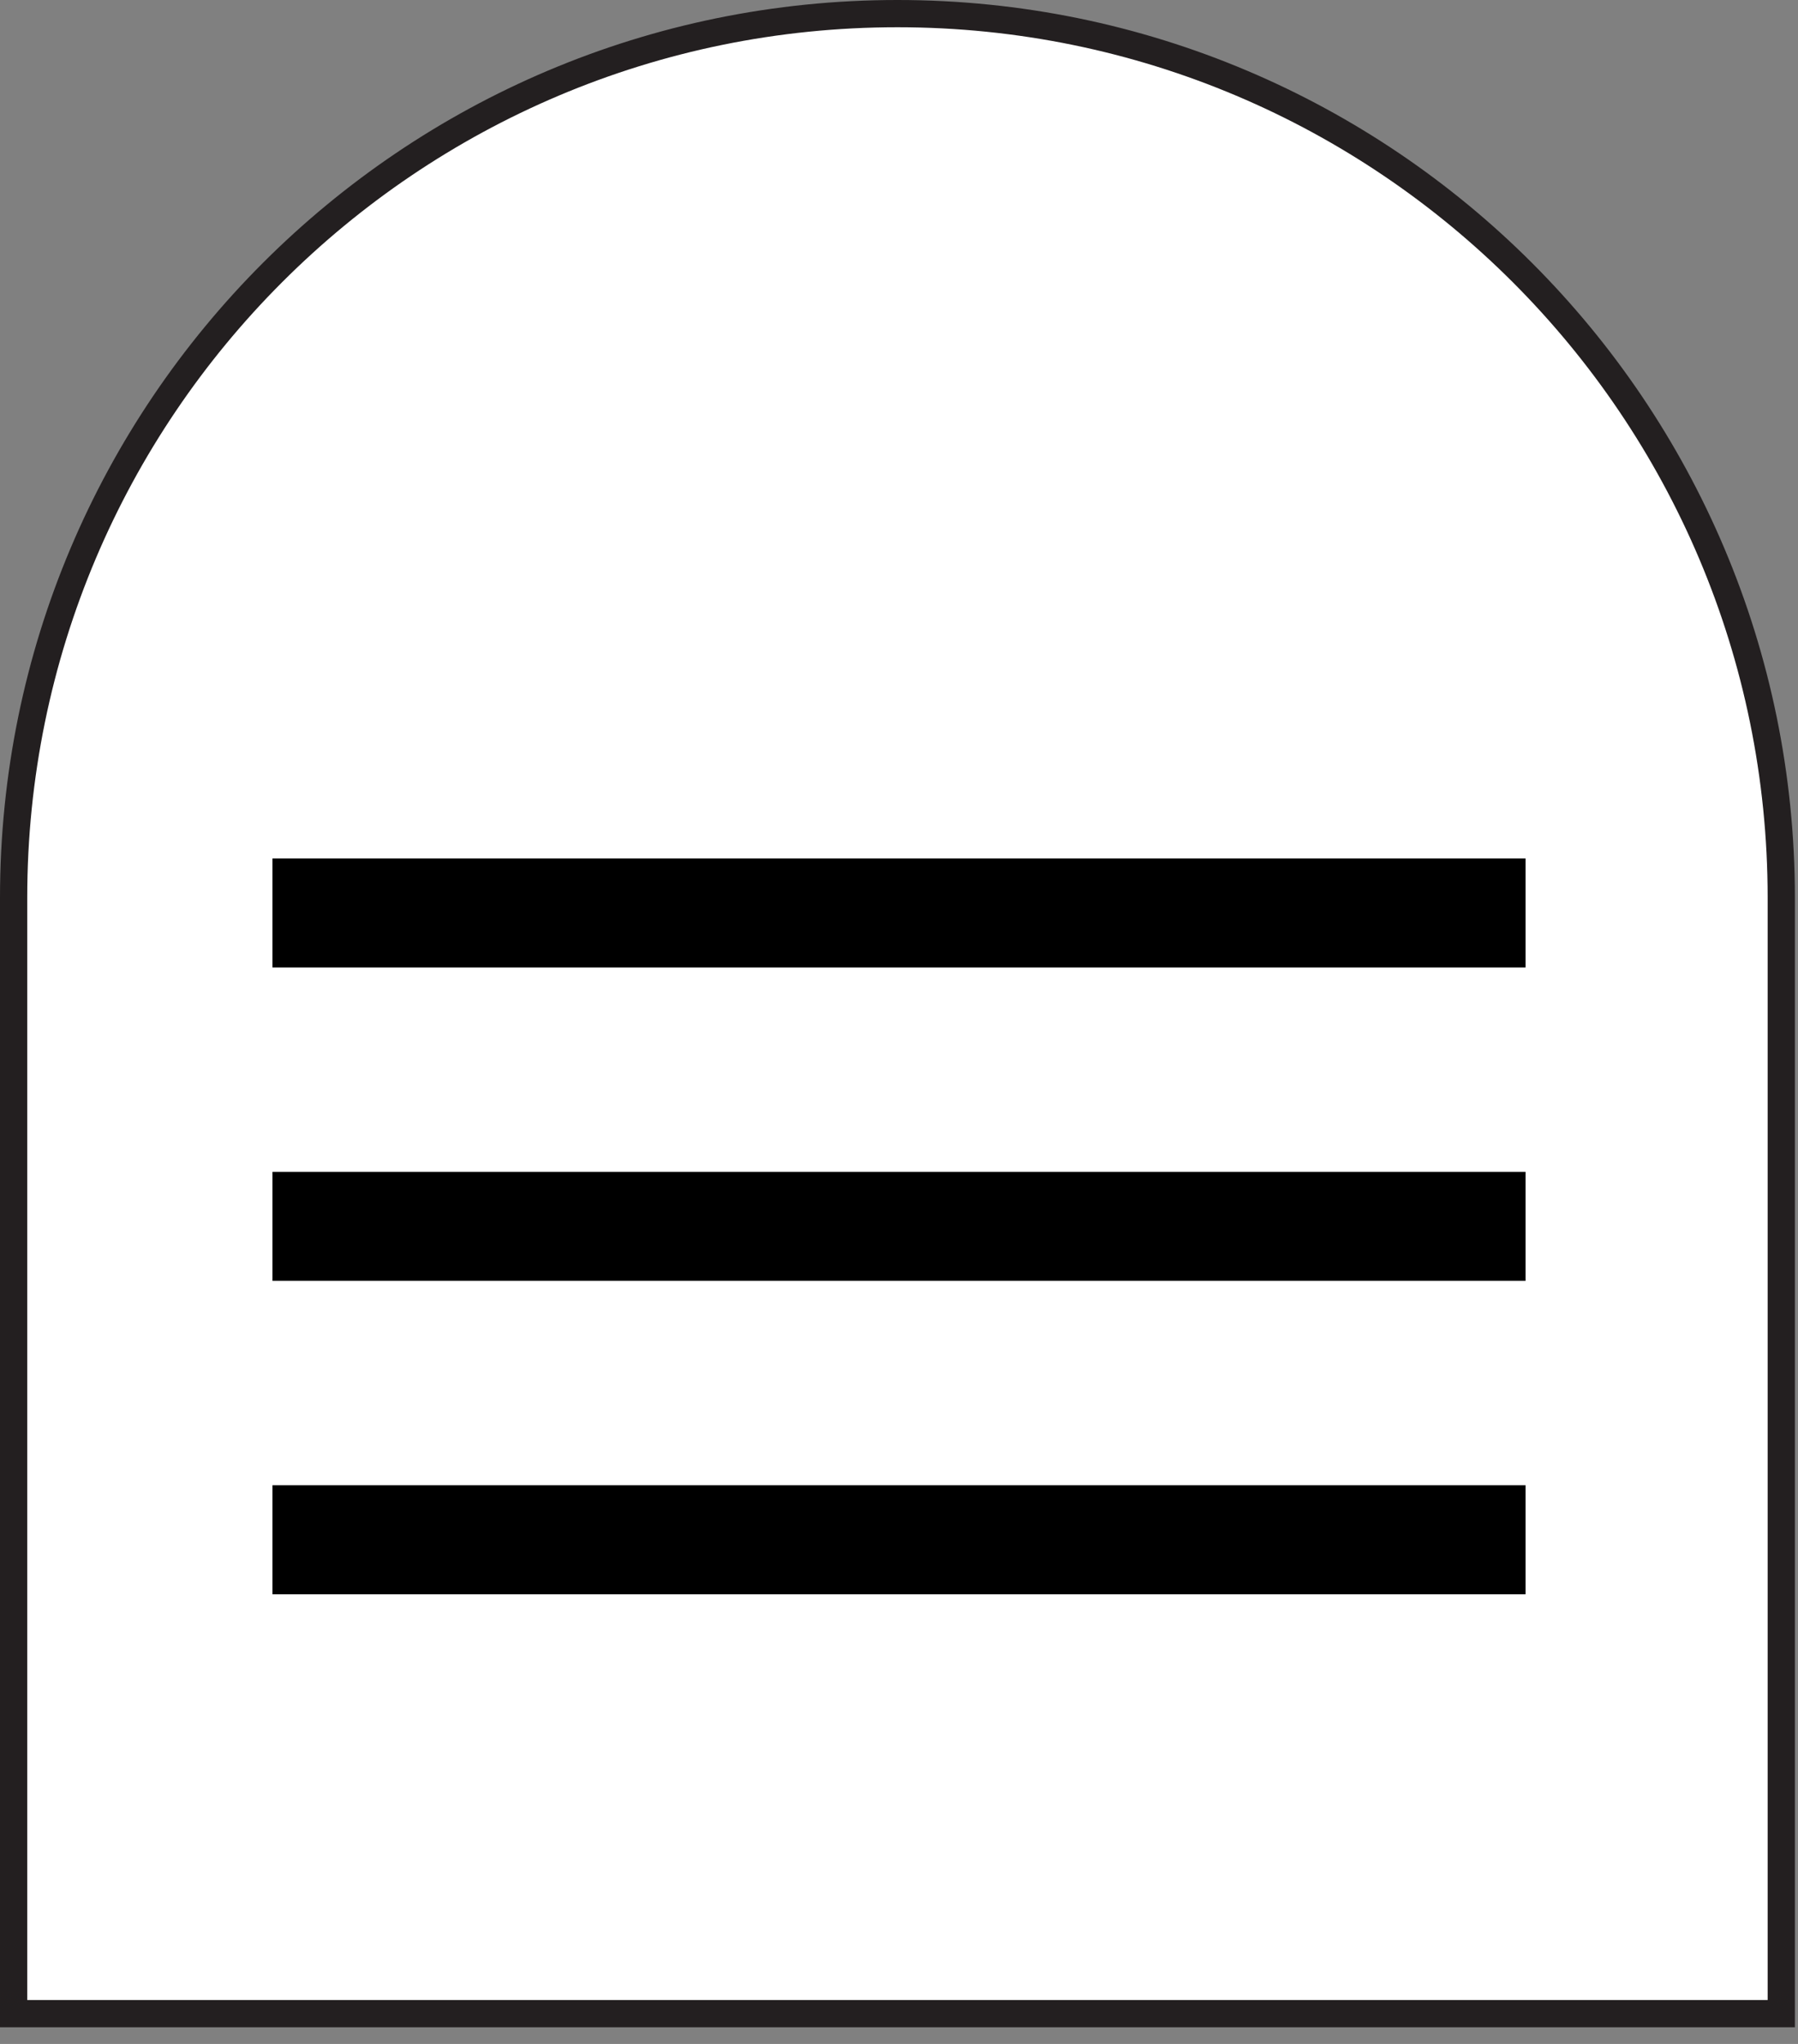
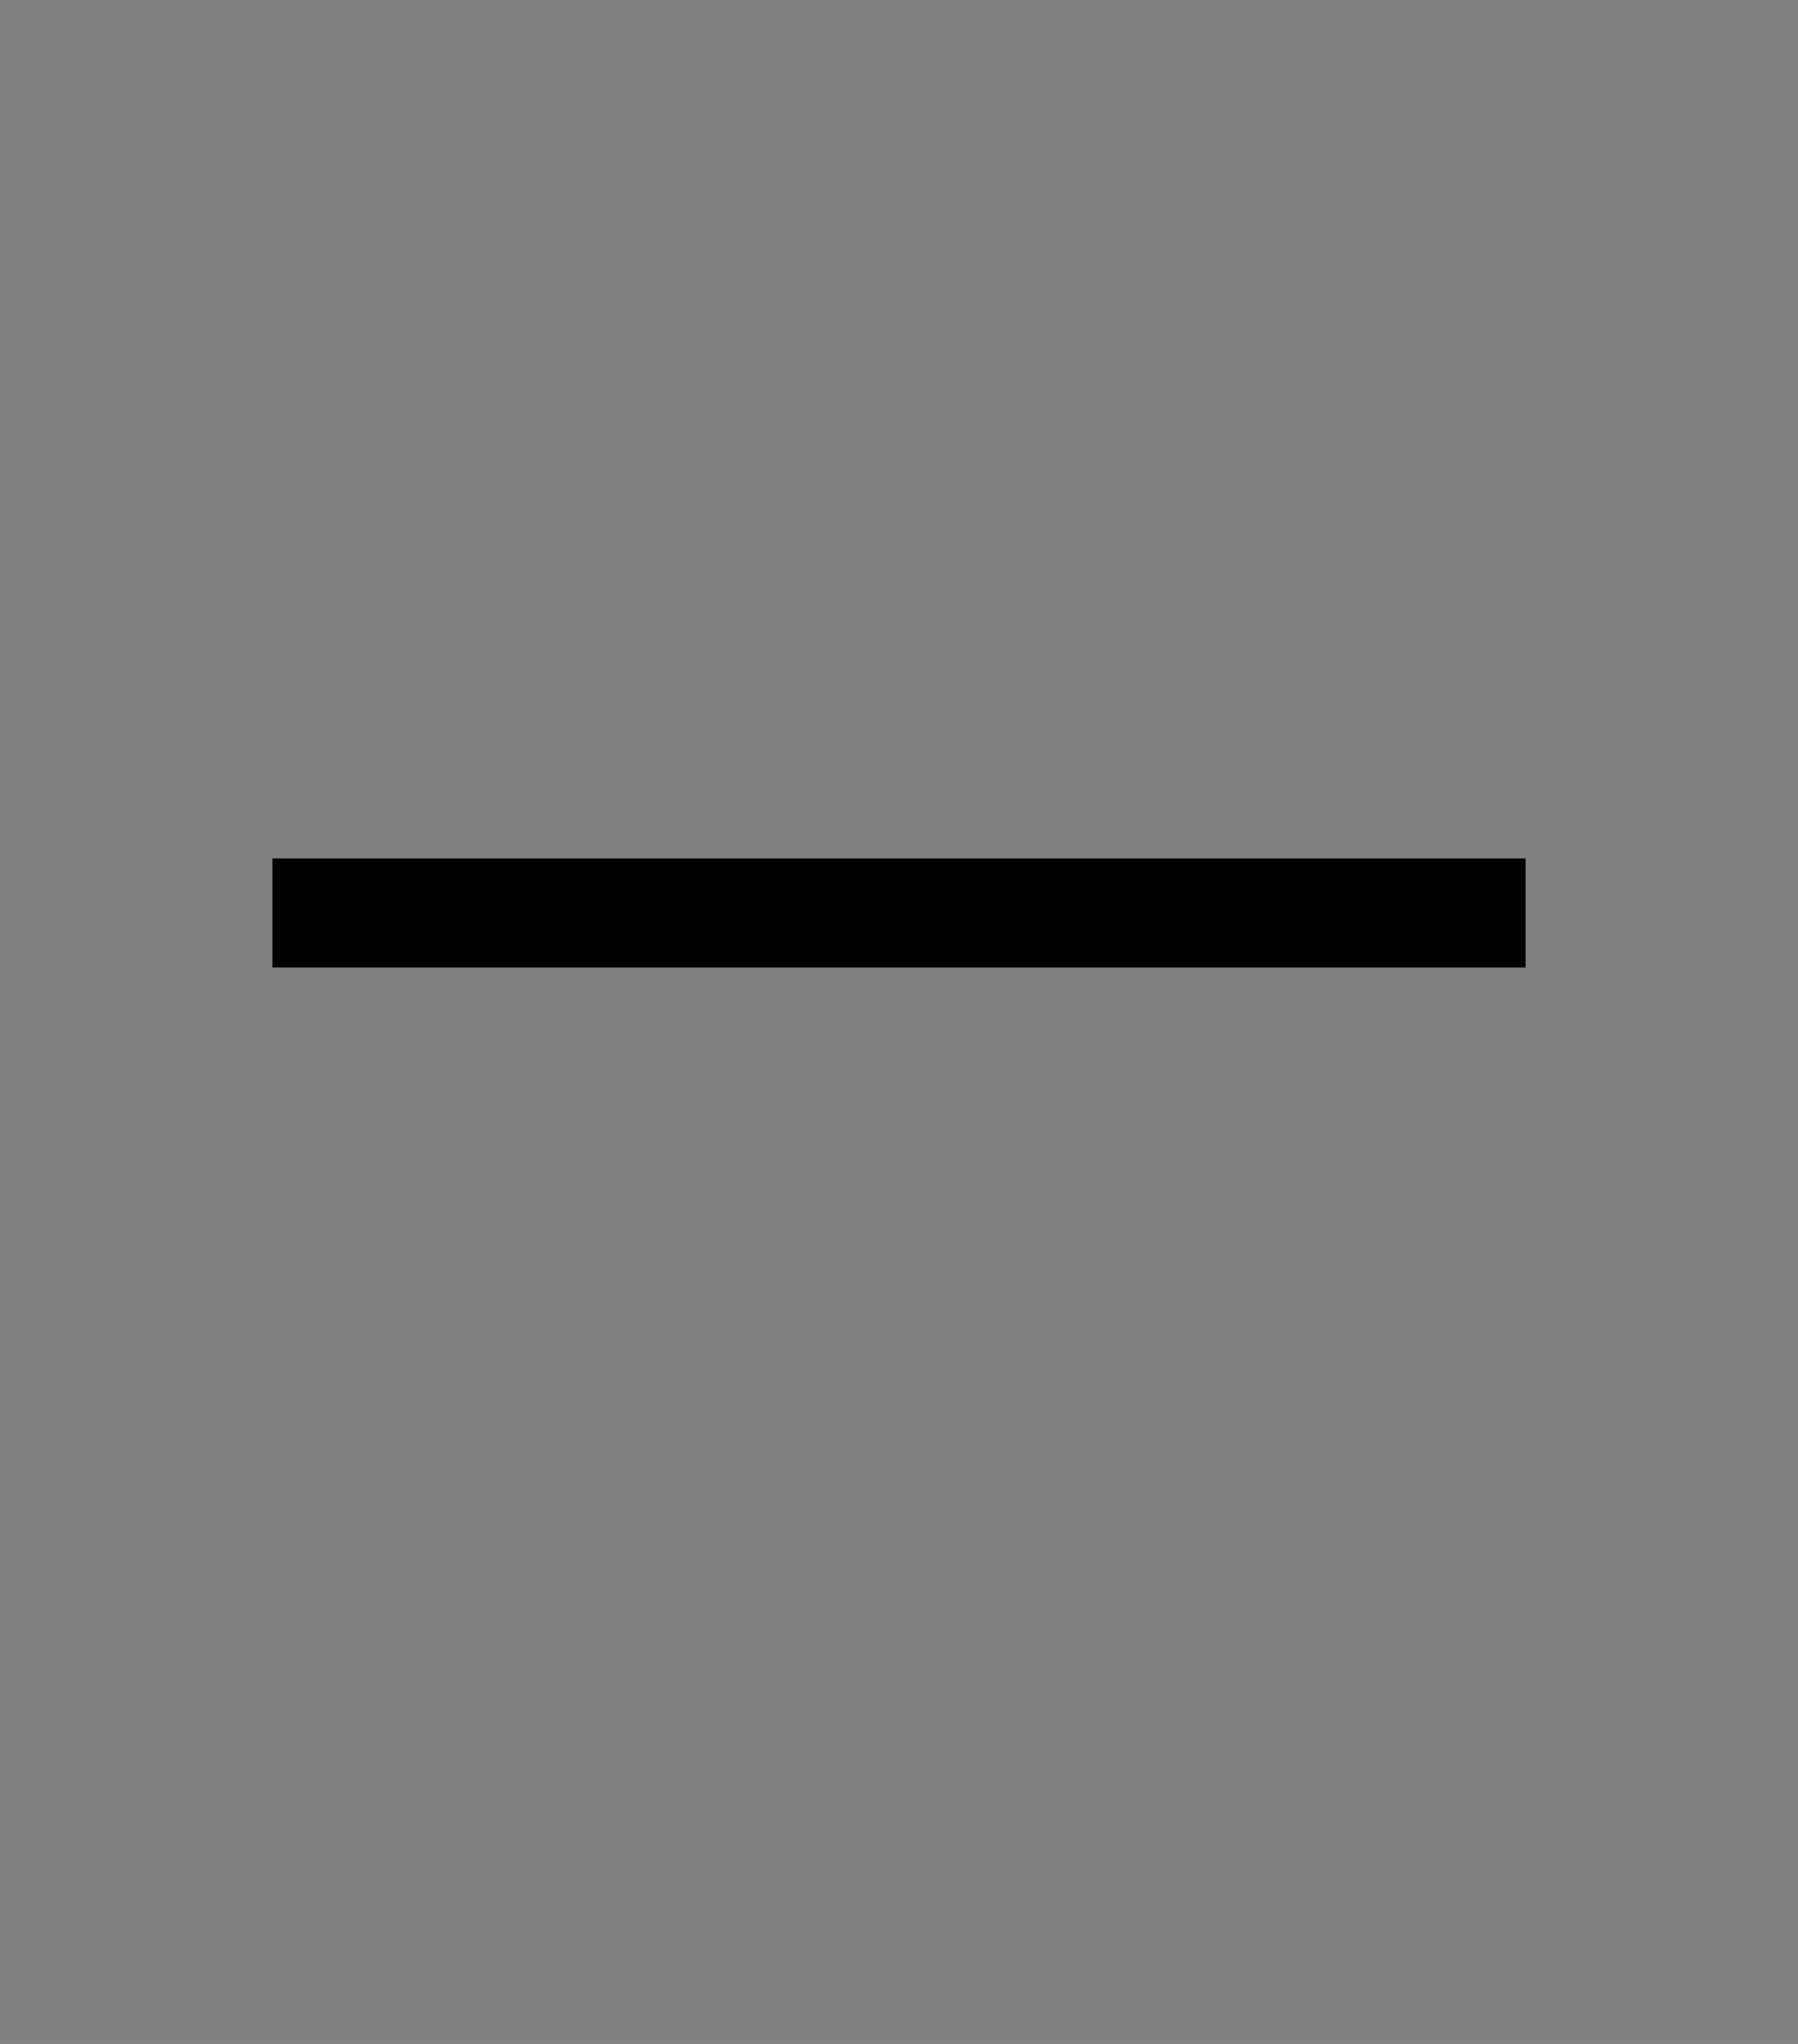
<svg xmlns="http://www.w3.org/2000/svg" height="75" viewBox="0 0 66 75" width="66">
  <rect x="0" y="0" width="66" height="75" fill="#808080" stroke="none" />
  <g fill="none" fill-rule="evenodd">
    <g>
-       <path d="m32.943.5c-17.918 0-32.443 14.525-32.443 32.443v40.945h64.886v-40.945c0-17.918-14.525-32.443-32.443-32.443" fill="#fff" />
-       <path d="m32.943.5c-17.918 0-32.443 14.525-32.443 32.443v40.945h64.886v-40.945c0-17.918-14.525-32.443-32.443-32.443z" stroke="#231f20" />
-     </g>
+       </g>
    <g stroke="#000" stroke-linecap="square" stroke-width="4" transform="translate(12 24)">
      <path d="m0 9.5h42" />
-       <path d="m0 21h42" />
-       <path d="m0 32.5h42" />
    </g>
  </g>
</svg>